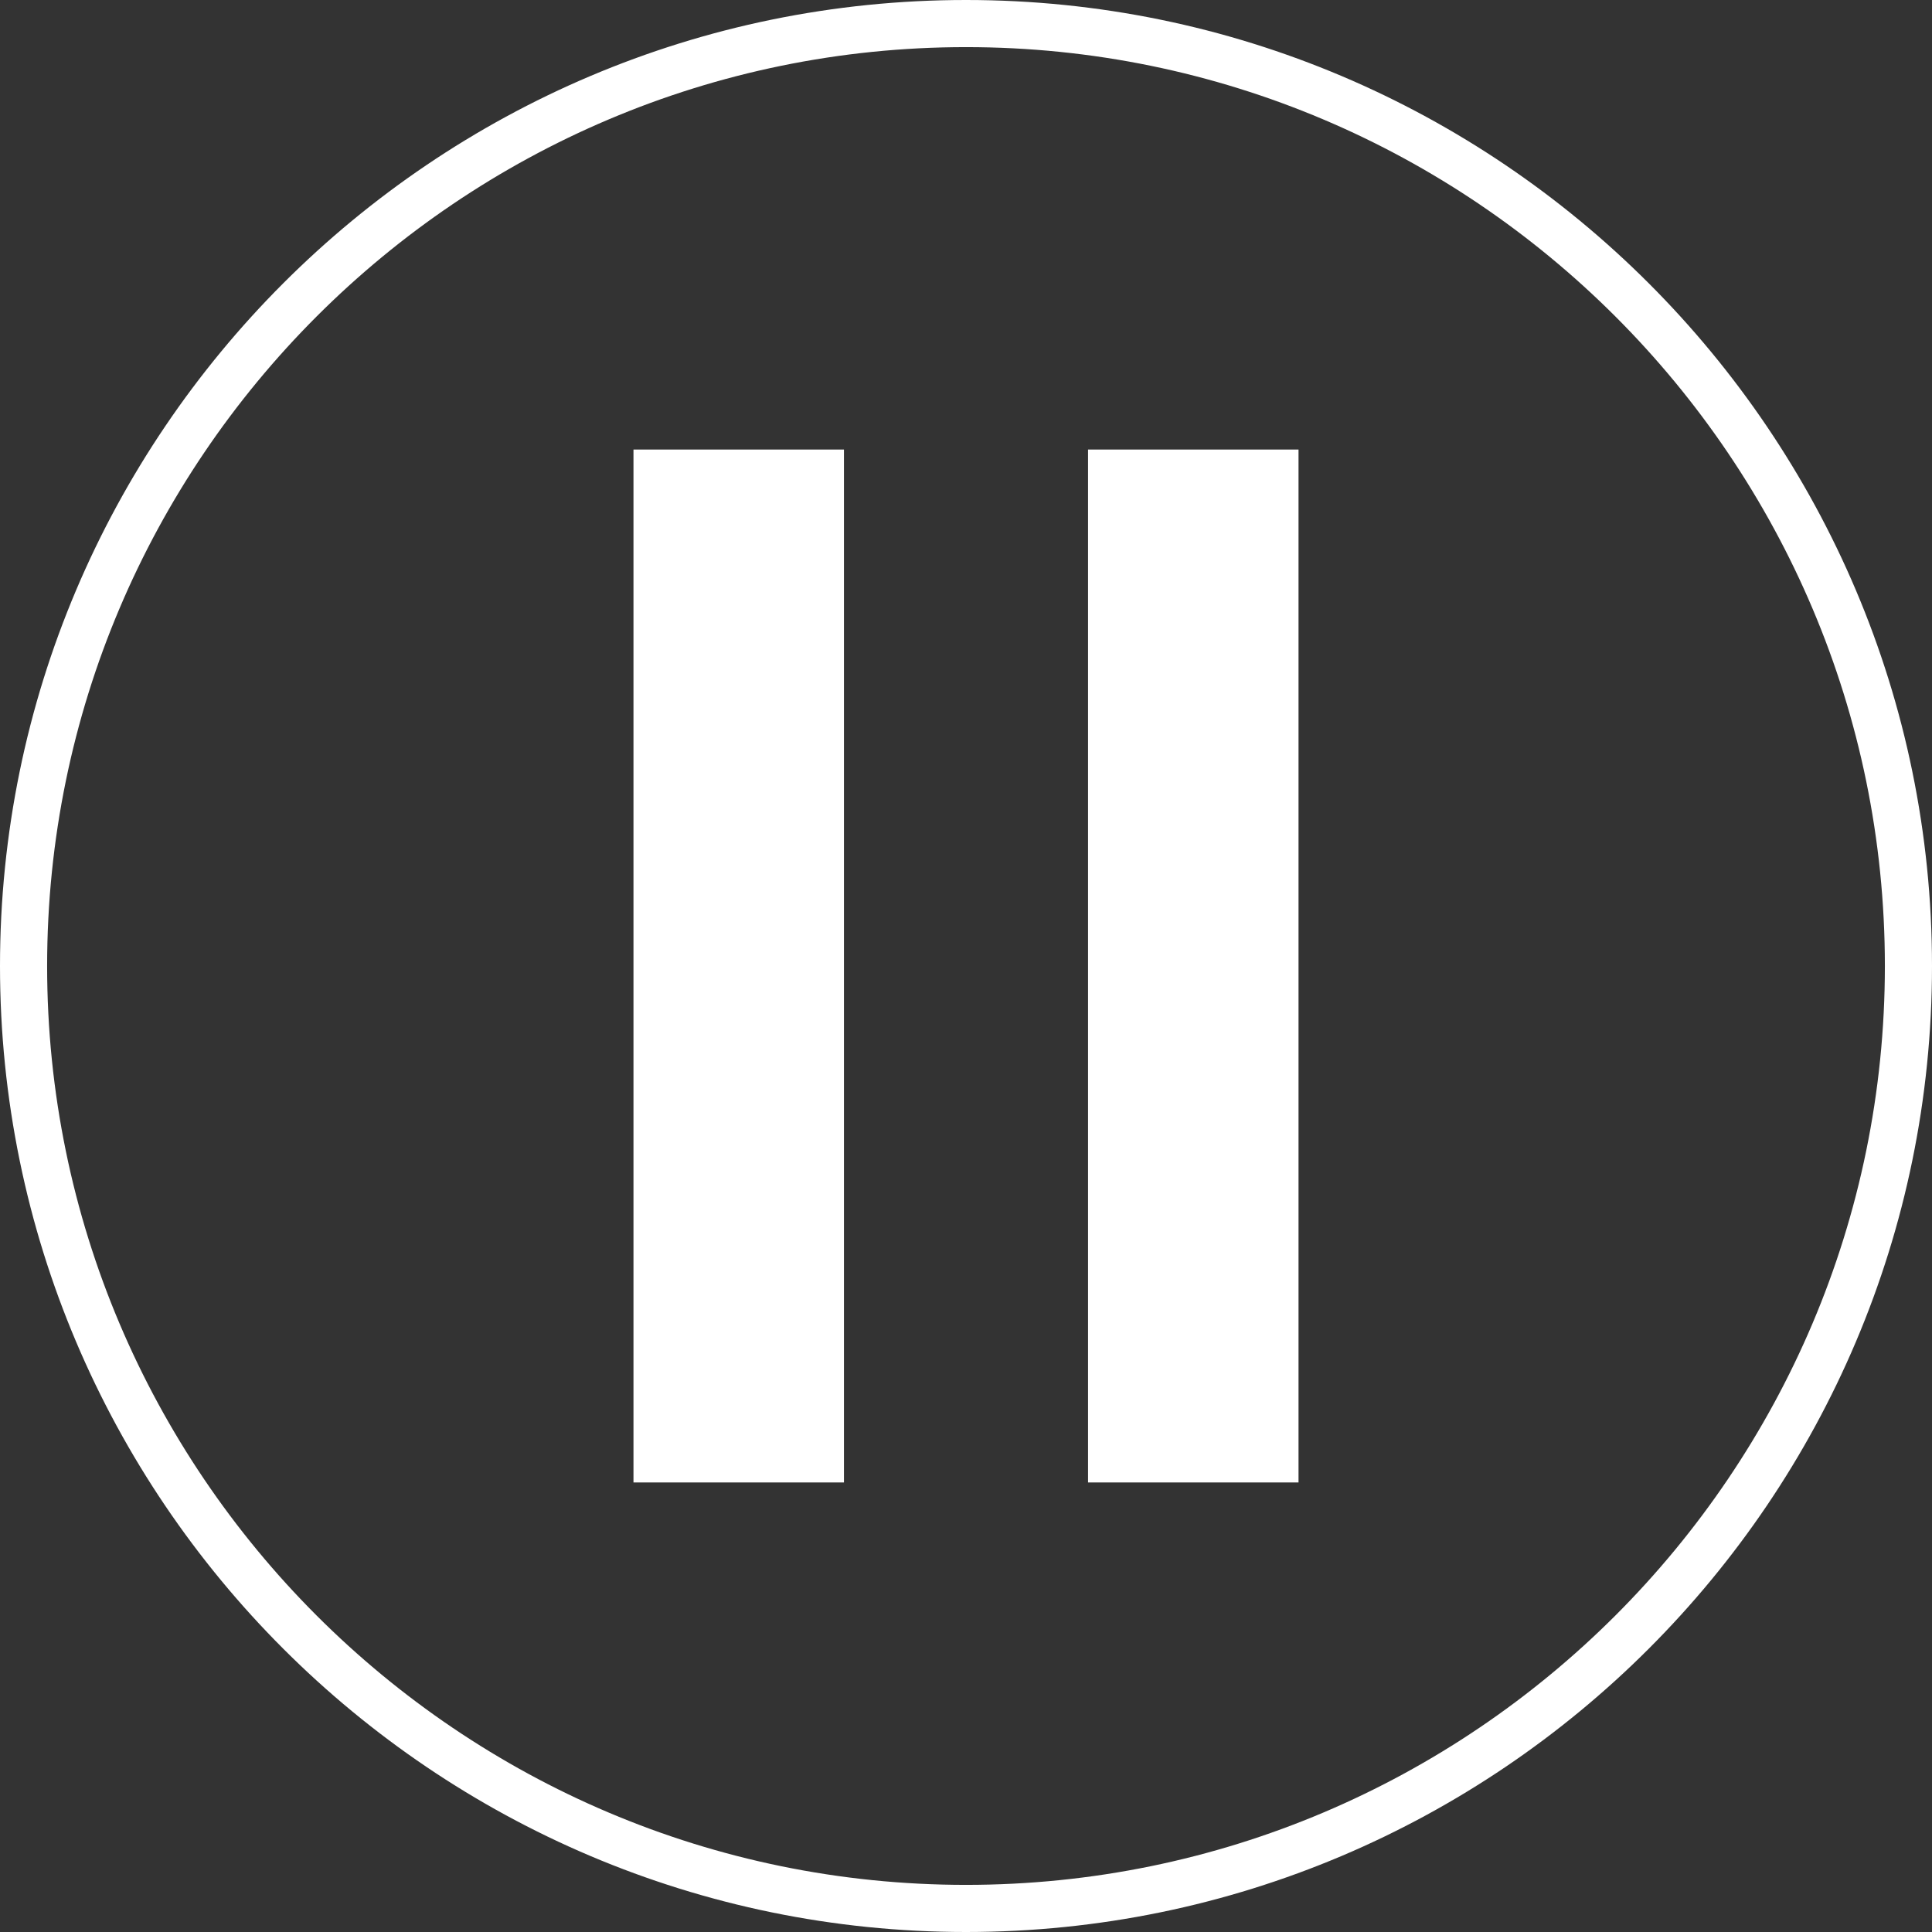
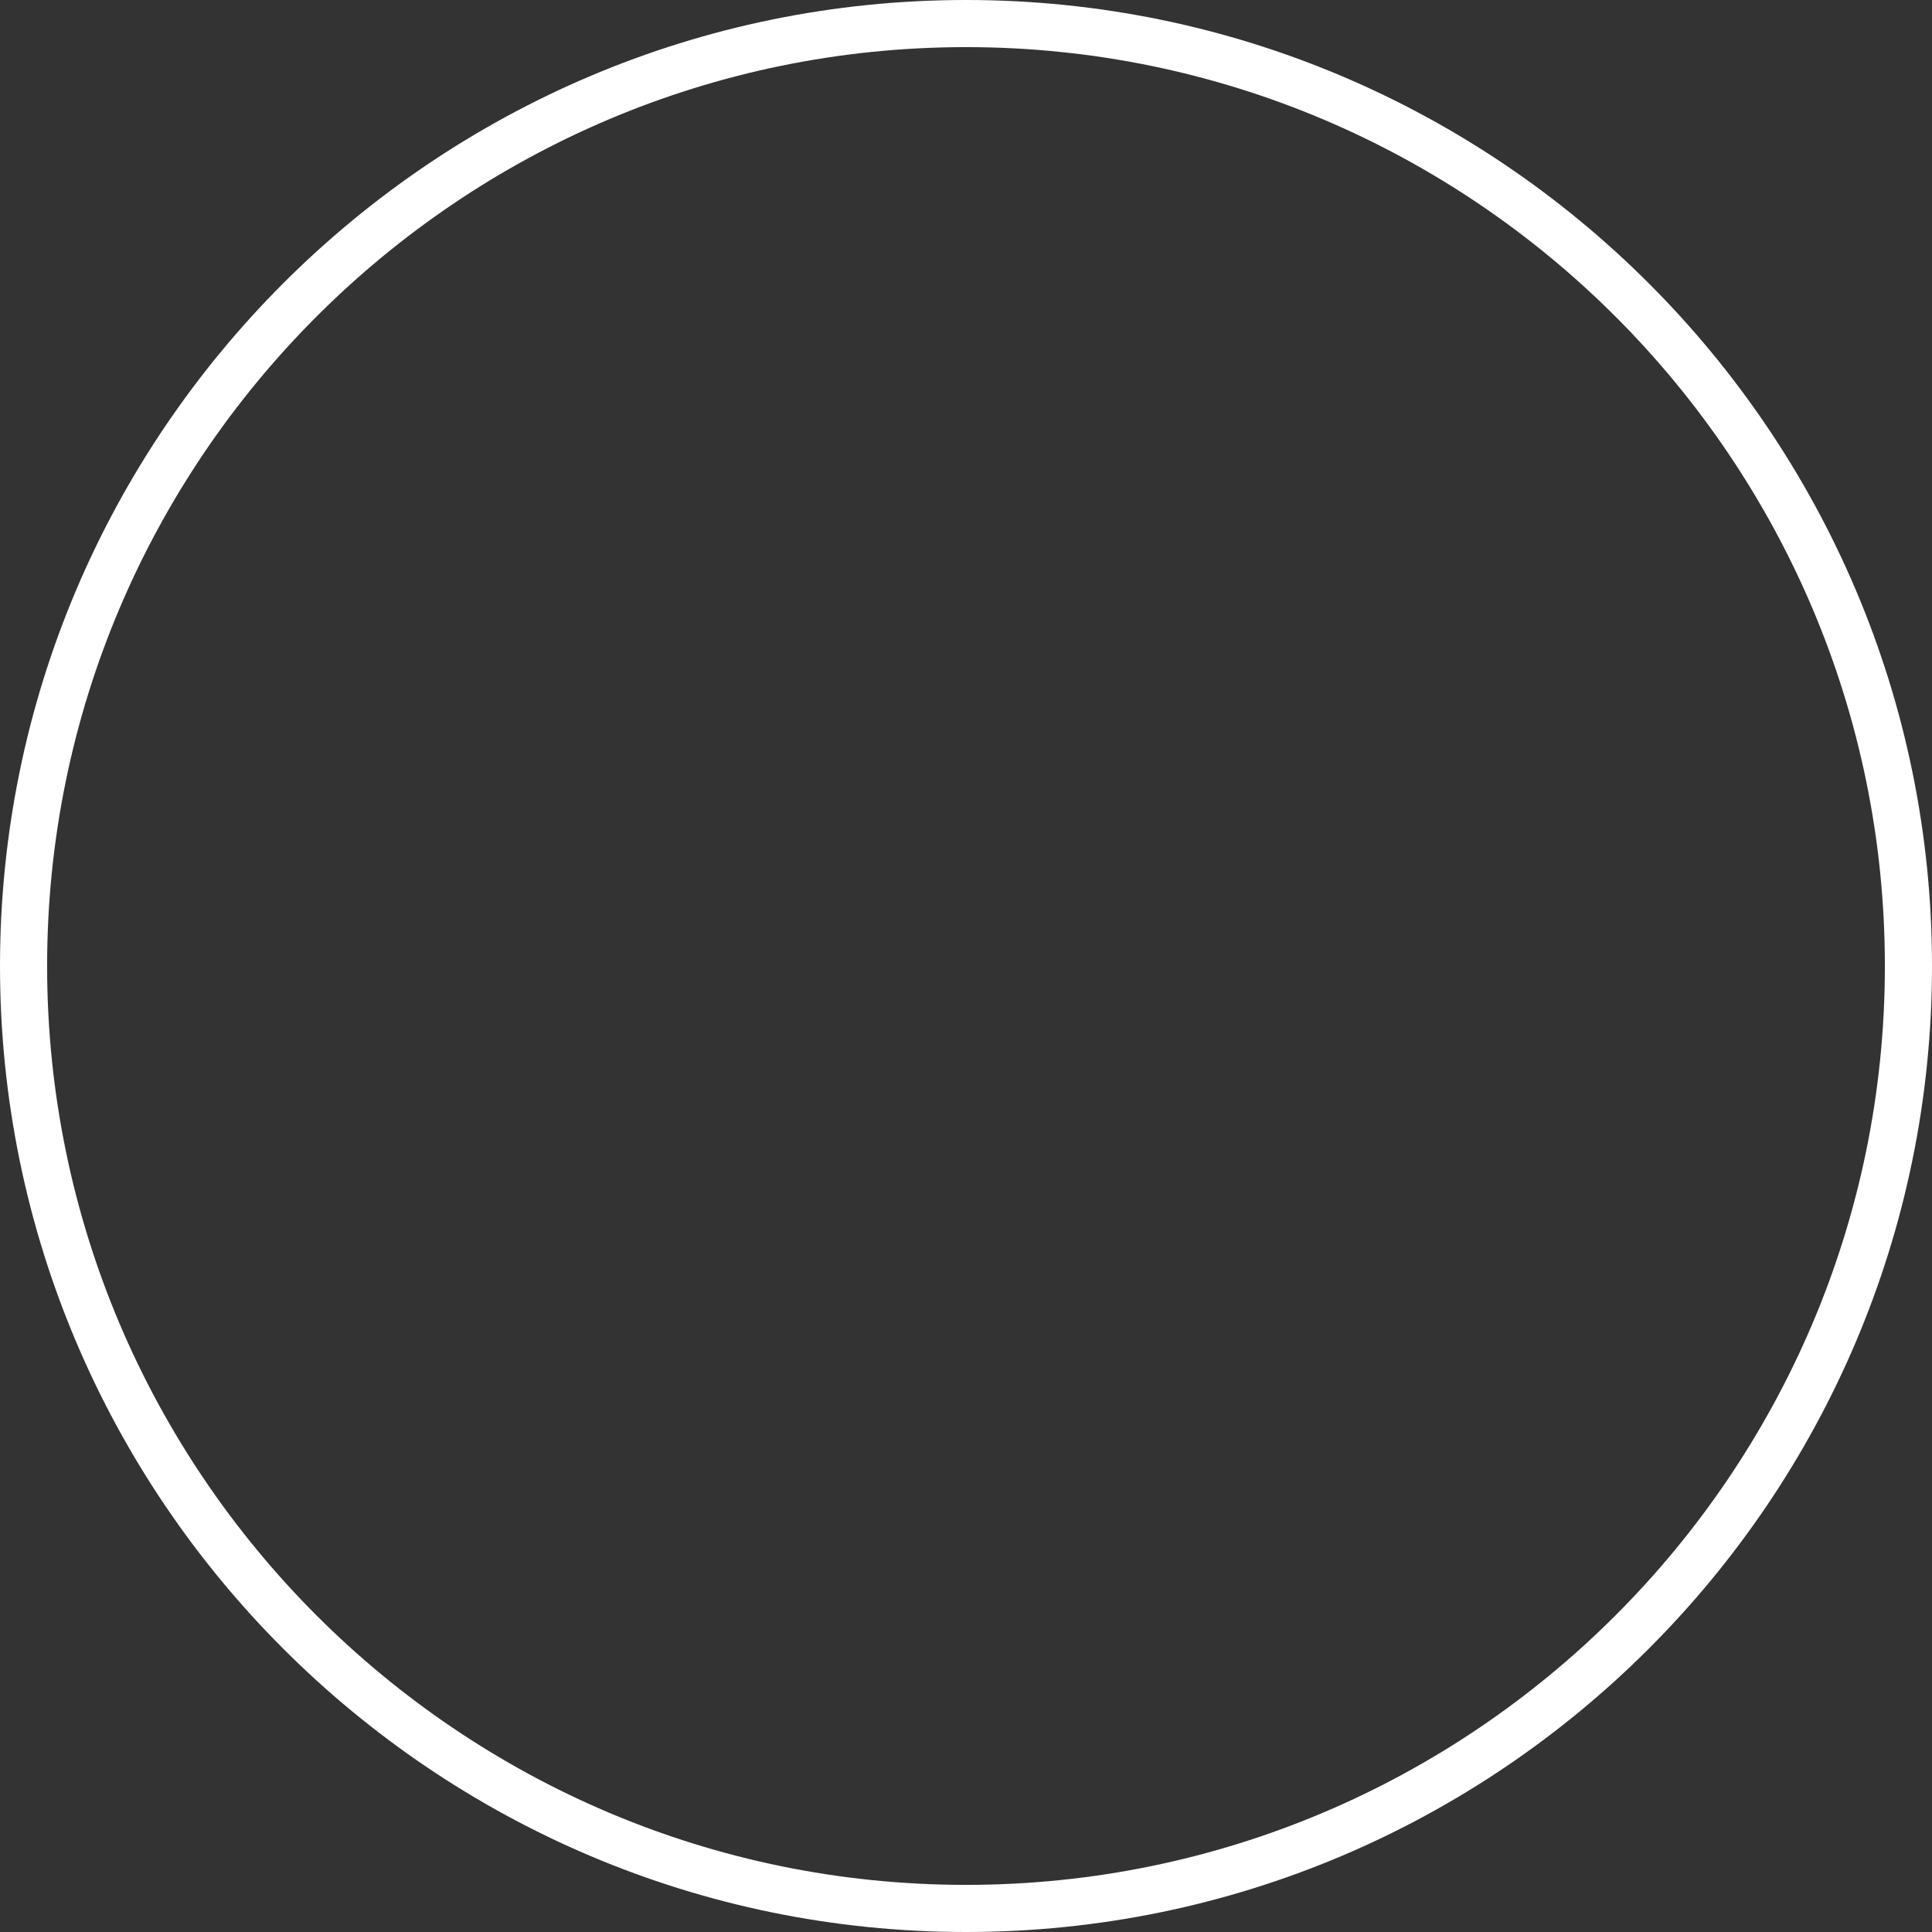
<svg xmlns="http://www.w3.org/2000/svg" version="1.1" id="Layer_1" x="0px" y="0px" viewBox="0 0 123 123" style="enable-background:new 0 0 123 123;" xml:space="preserve">
  <rect x="0" y="0" width="123" height="123" fill="#333333" stroke="none" />
  <style type="text/css">
	.st0{fill:#FFFFFF;}
</style>
-   <path class="st0" d="M61.5,123C27.59,123,0,95.41,0,61.5C0,27.59,27.59,0,61.5,0S123,27.59,123,61.5C123,95.41,95.41,123,61.5,123z   M61.5,3C29.24,3,3,29.24,3,61.5C3,93.76,29.24,120,61.5,120S120,93.76,120,61.5C120,29.24,93.76,3,61.5,3z" />
-   <rect x="40.33" y="28.62" class="st0" width="13.4" height="65.76" />
-   <rect x="69.27" y="28.62" class="st0" width="13.4" height="65.76" />
+   <path class="st0" d="M61.5,123C27.59,123,0,95.41,0,61.5C0,27.59,27.59,0,61.5,0S123,27.59,123,61.5C123,95.41,95.41,123,61.5,123M61.5,3C29.24,3,3,29.24,3,61.5C3,93.76,29.24,120,61.5,120S120,93.76,120,61.5C120,29.24,93.76,3,61.5,3z" />
</svg>